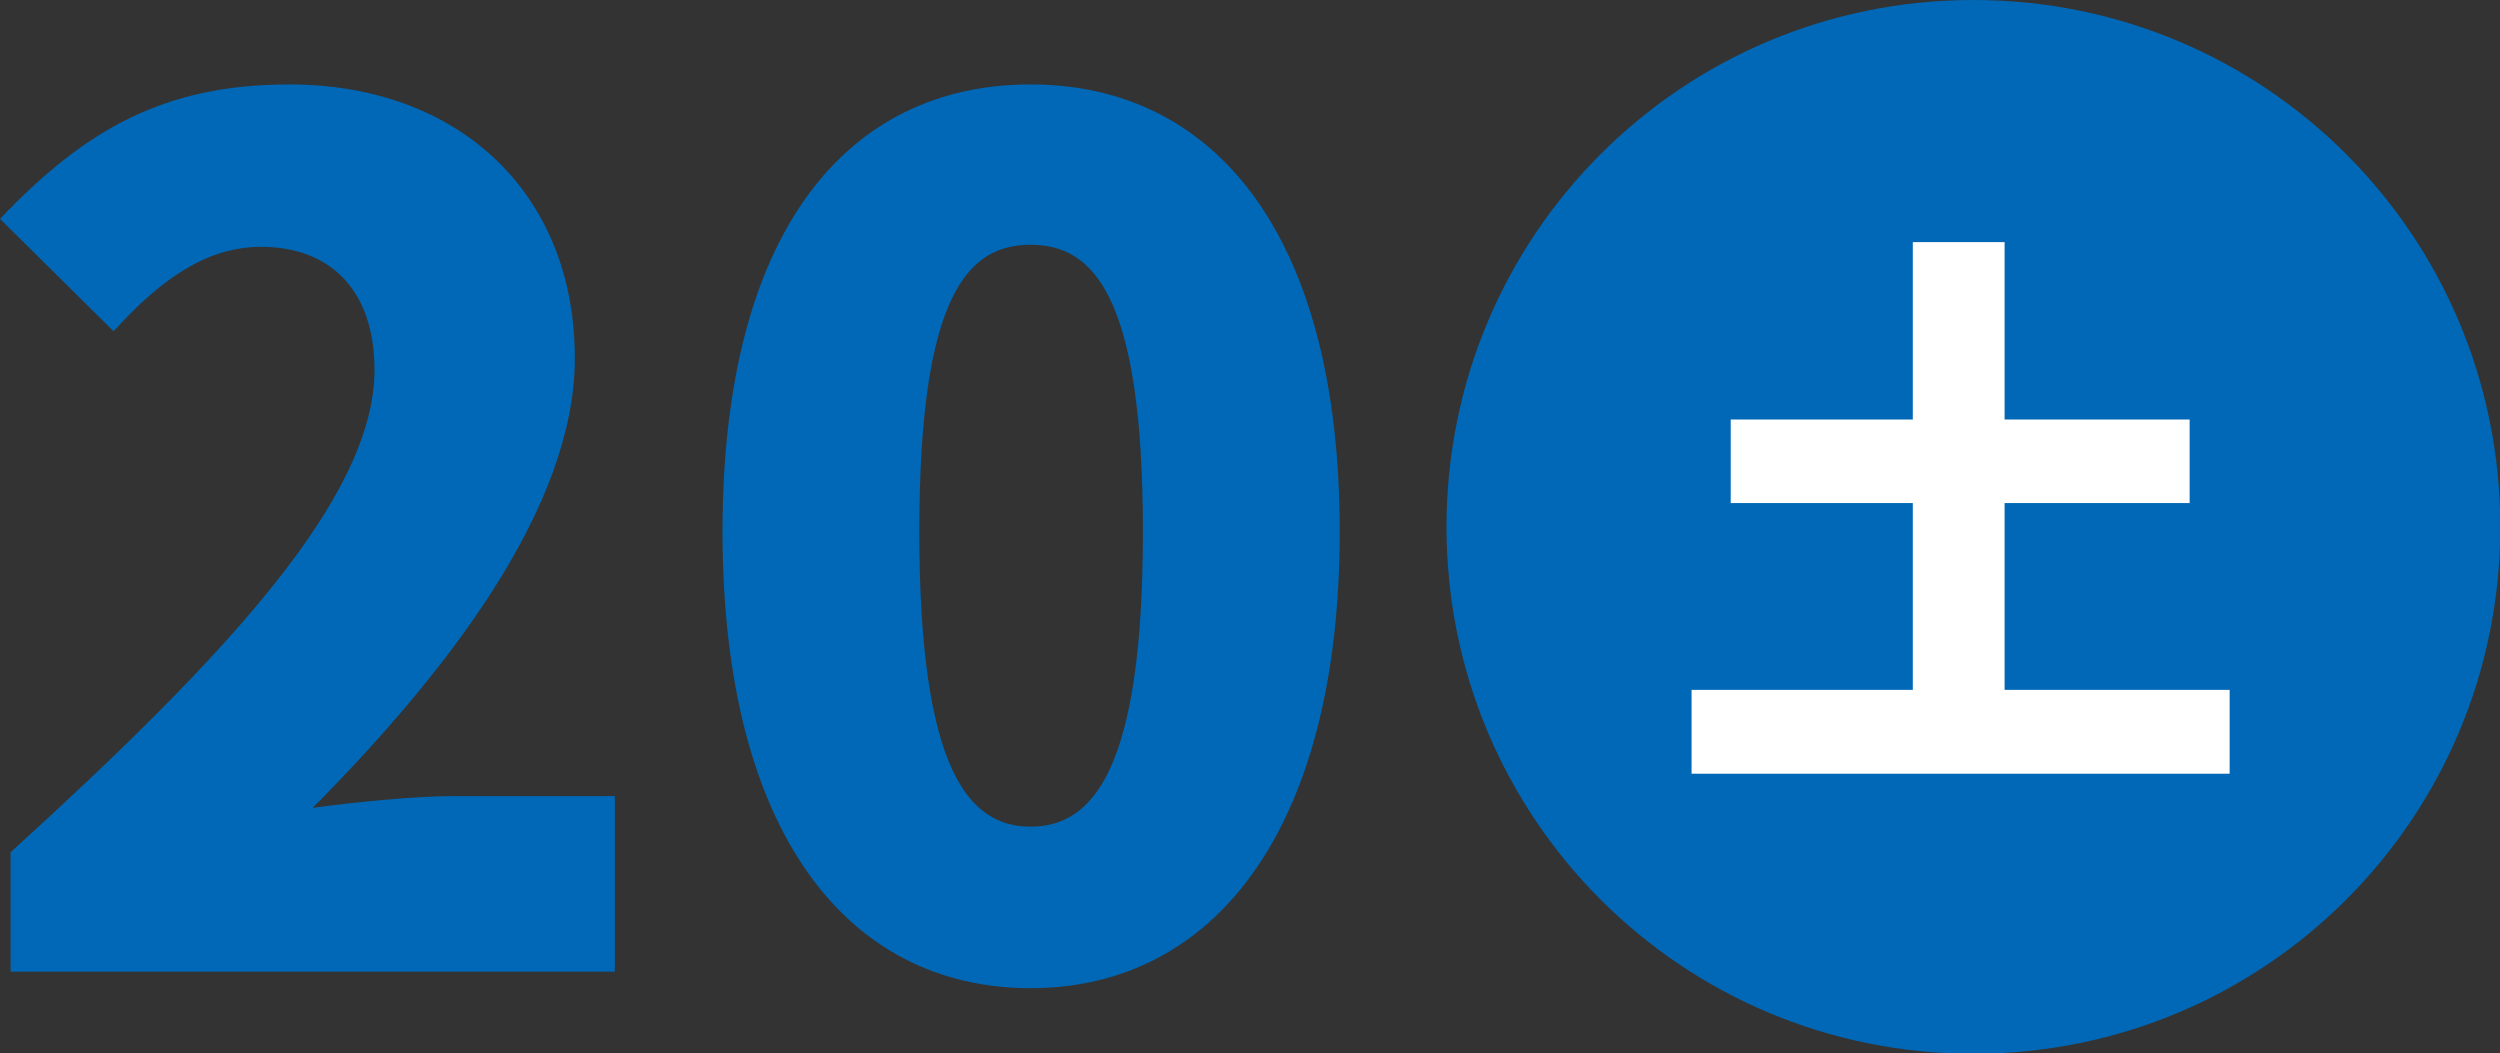
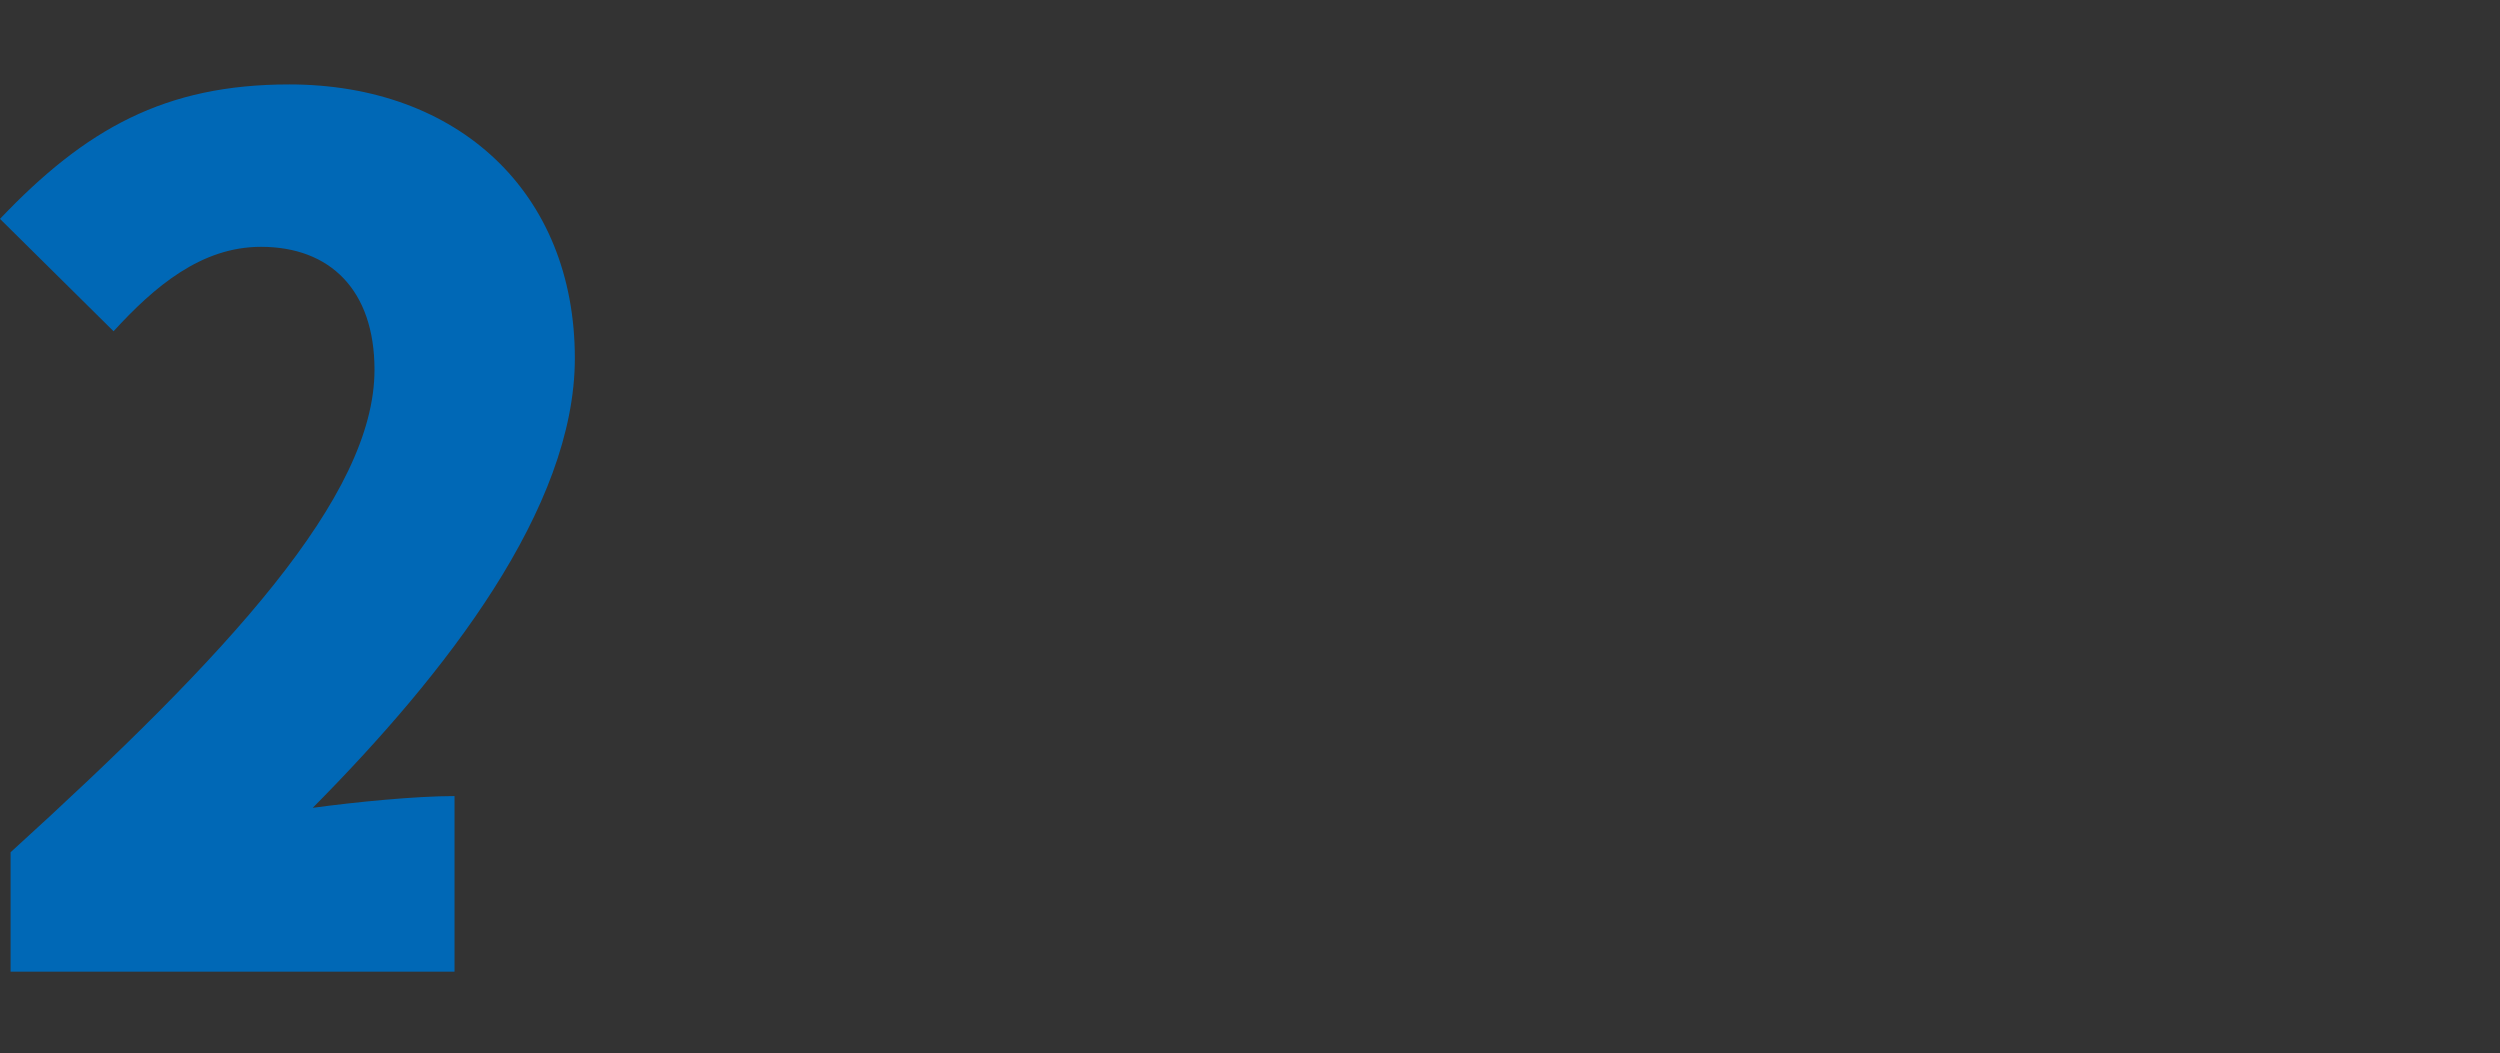
<svg xmlns="http://www.w3.org/2000/svg" id="_レイヤー_2" data-name="レイヤー 2" viewBox="0 0 84.98 35.81">
  <rect x="0" y="0" width="84.98" height="35.81" fill="#333333" stroke="none" />
  <defs>
    <style>
      .cls-1 {
        fill: #fff;
      }

      .cls-1, .cls-2 {
        stroke-width: 0px;
      }

      .cls-2 {
        fill: #0068b6;
      }
    </style>
  </defs>
  <g id="_原稿" data-name="原稿">
    <g>
      <g>
-         <path class="cls-2" d="M.36,28.97c7.4-6.73,12.37-12.1,12.37-16.4,0-2.71-1.51-4.18-3.86-4.18-2.03,0-3.62,1.35-5.01,2.87L0,7.44C2.91,4.38,5.61,2.87,9.83,2.87c5.73,0,9.71,3.66,9.71,9.31,0,5.09-4.38,10.71-8.91,15.28,1.47-.2,3.5-.4,4.82-.4h5.45v5.97H.36v-4.06Z" />
-         <path class="cls-2" d="M24.56,18.07c0-10.19,4.22-15.2,10.47-15.2s10.51,5.09,10.51,15.2-4.26,15.52-10.51,15.52-10.47-5.33-10.47-15.52ZM38.85,18.07c0-8.08-1.71-9.75-3.82-9.75s-3.78,1.67-3.78,9.75,1.67,10.03,3.78,10.03,3.82-1.91,3.82-10.03Z" />
-         <path class="cls-2" d="M49.17,17.91c0-9.91,8-17.91,17.91-17.91s17.91,8,17.91,17.91-8,17.91-17.91,17.91-17.91-8-17.91-17.91Z" />
+         <path class="cls-2" d="M.36,28.97c7.4-6.73,12.37-12.1,12.37-16.4,0-2.71-1.51-4.18-3.86-4.18-2.03,0-3.62,1.35-5.01,2.87L0,7.44C2.91,4.38,5.61,2.87,9.83,2.87c5.73,0,9.71,3.66,9.71,9.31,0,5.09-4.38,10.71-8.91,15.28,1.47-.2,3.5-.4,4.82-.4v5.97H.36v-4.06Z" />
      </g>
-       <path class="cls-1" d="M75.79,23.45v2.85h-18.29v-2.85h7.52v-6.35h-6.19v-2.84h6.19v-6.03h3.12v6.03h6.29v2.84h-6.29v6.35h7.64Z" />
    </g>
  </g>
</svg>